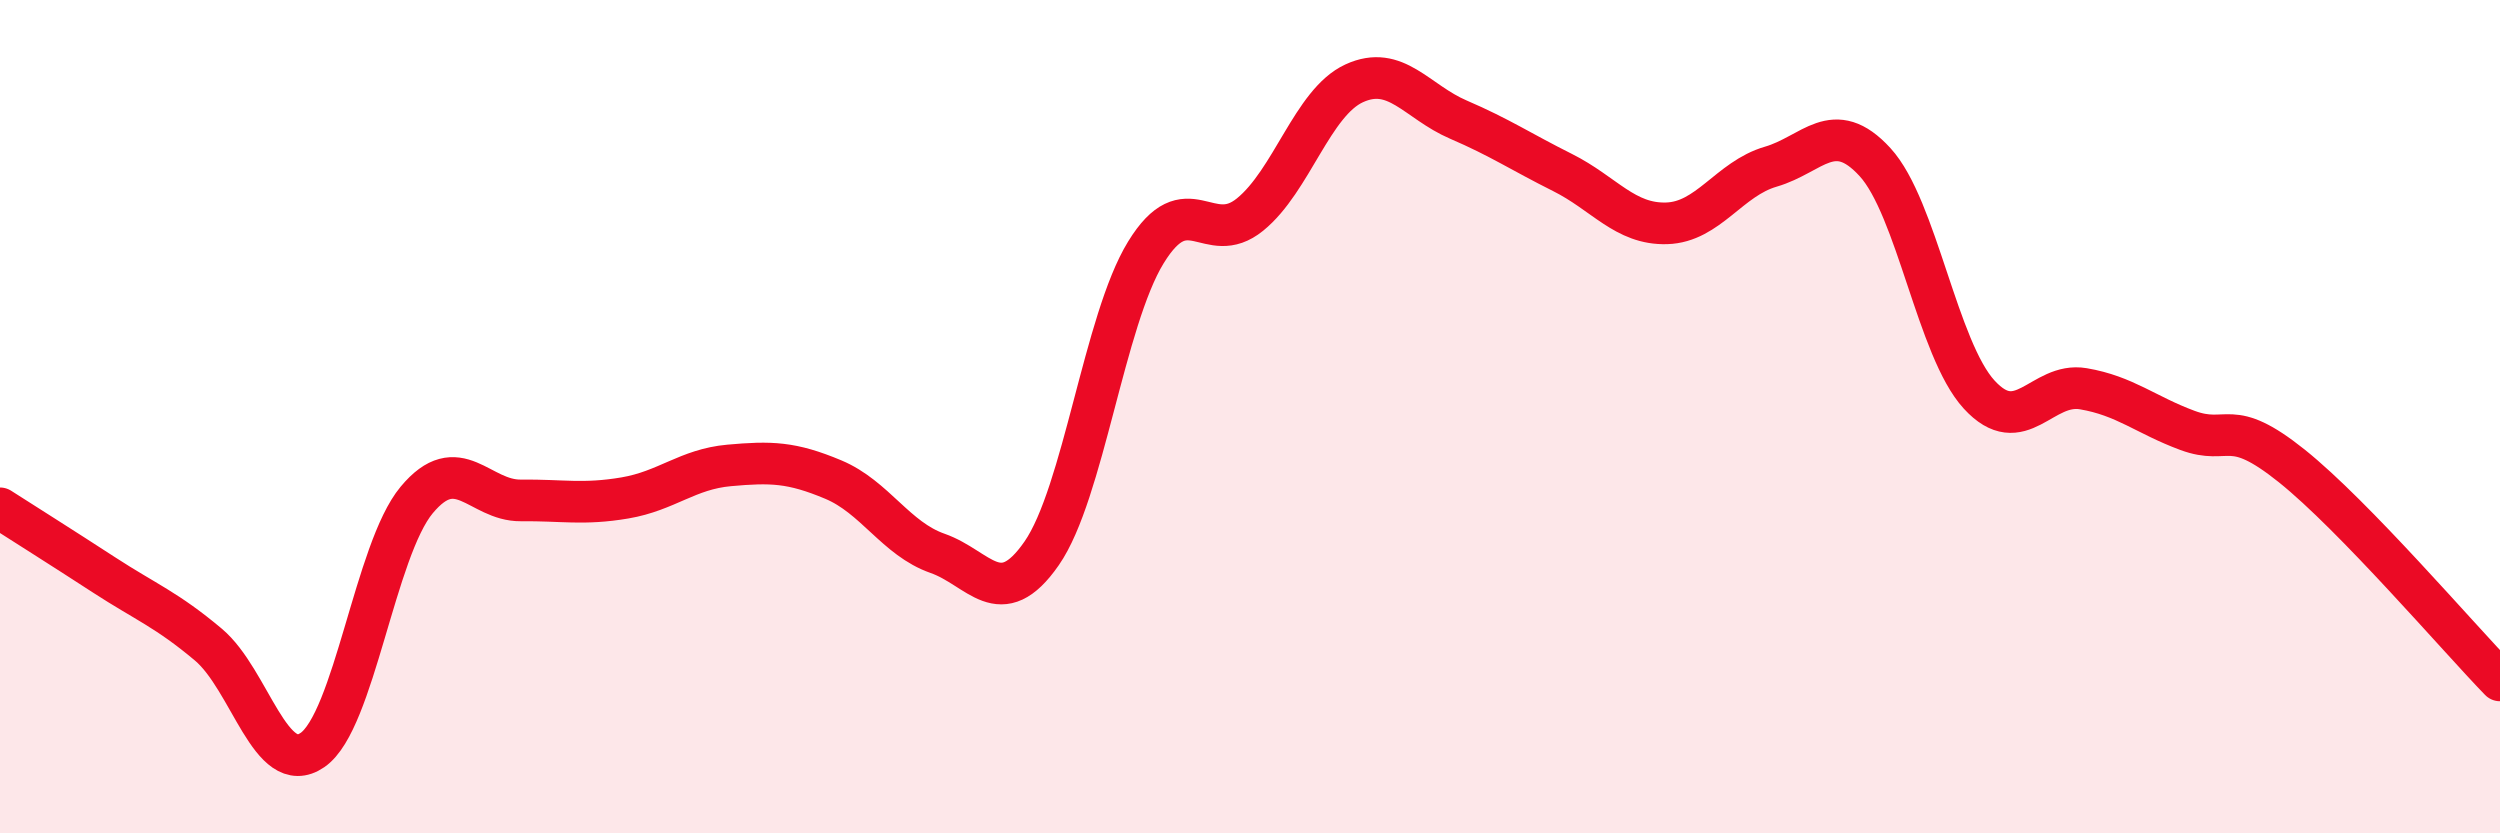
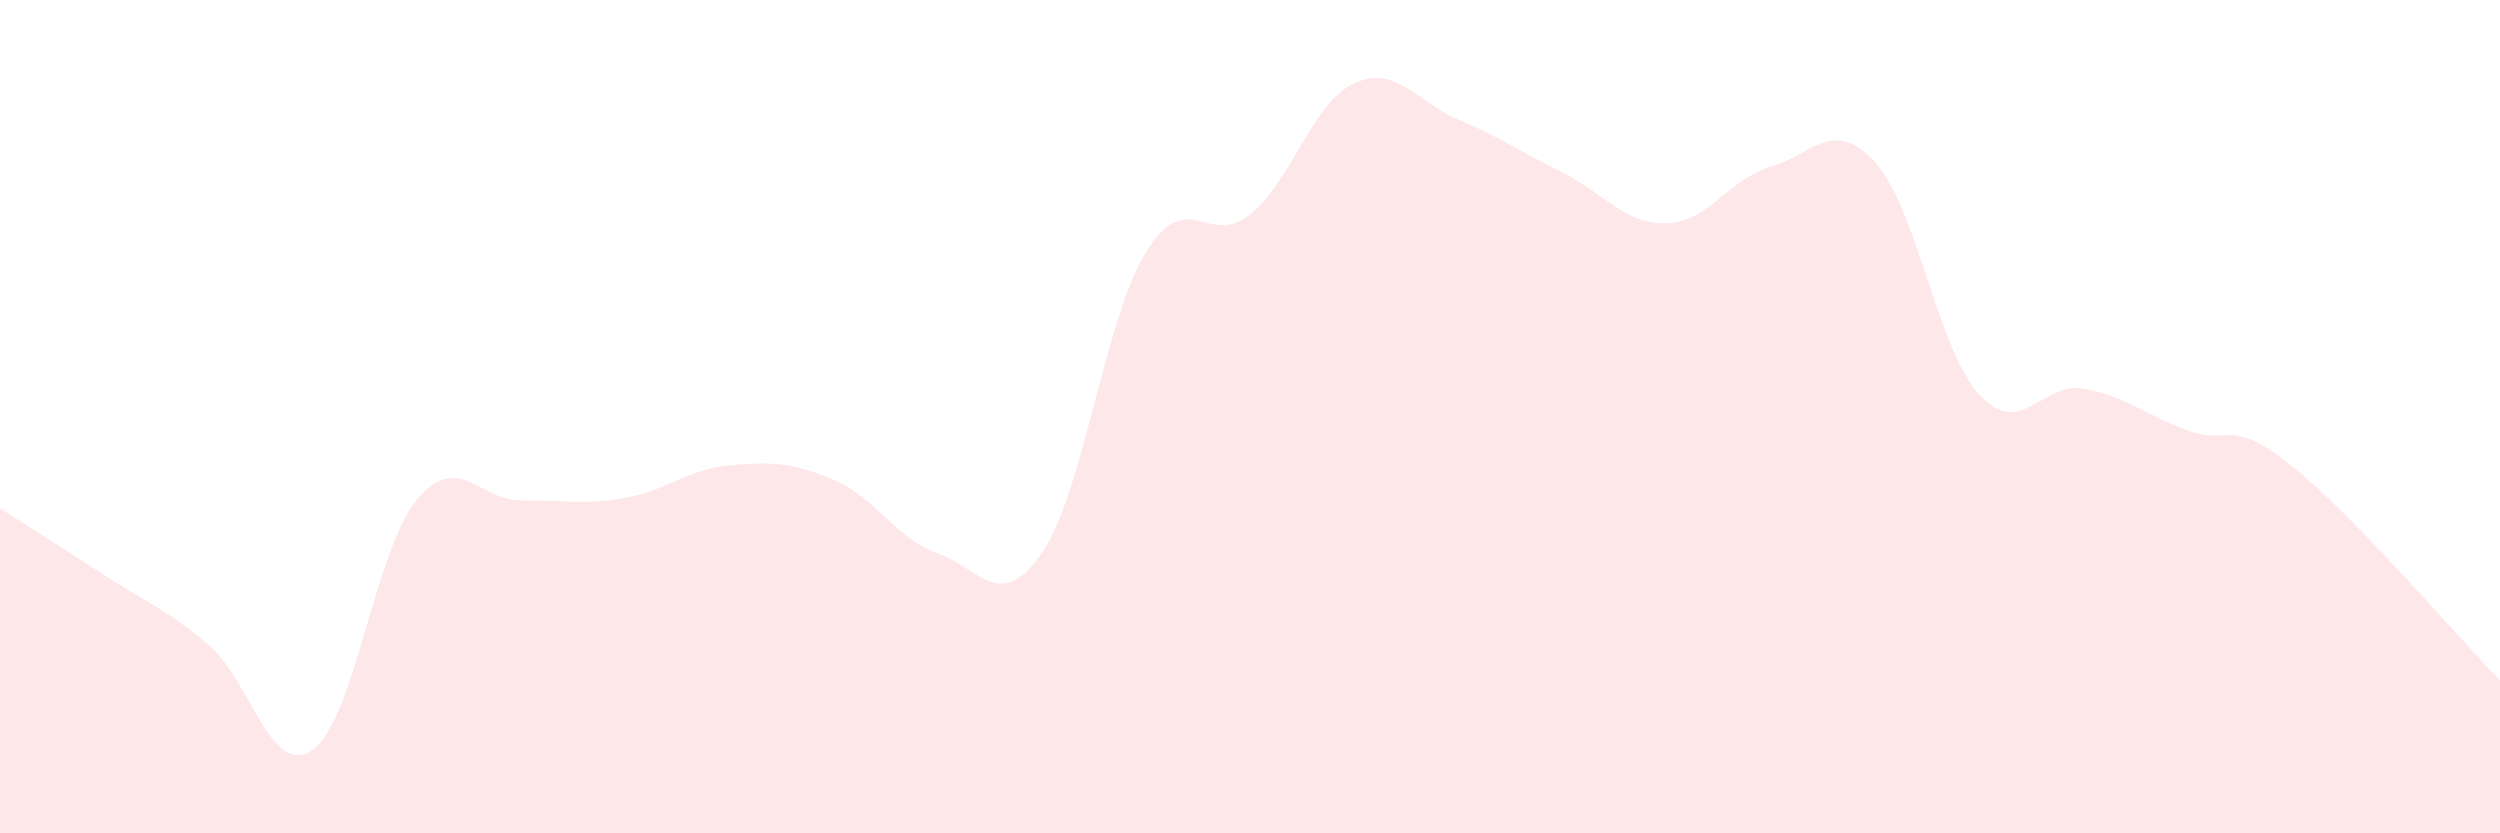
<svg xmlns="http://www.w3.org/2000/svg" width="60" height="20" viewBox="0 0 60 20">
  <path d="M 0,12.2 C 0.5,12.52 1.5,13.15 2.5,13.8 C 3.5,14.45 4,14.63 5,15.47 C 6,16.31 6.5,18.69 7.5,18 C 8.5,17.31 9,13.2 10,12 C 11,10.8 11.5,12.02 12.5,12.01 C 13.5,12 14,12.12 15,11.95 C 16,11.78 16.5,11.26 17.5,11.17 C 18.5,11.08 19,11.09 20,11.51 C 21,11.93 21.5,12.93 22.5,13.28 C 23.5,13.63 24,14.72 25,13.28 C 26,11.84 26.5,7.69 27.5,6.06 C 28.5,4.43 29,5.96 30,5.15 C 31,4.34 31.5,2.46 32.5,2 C 33.5,1.54 34,2.44 35,2.87 C 36,3.3 36.5,3.64 37.5,4.14 C 38.5,4.64 39,5.39 40,5.36 C 41,5.33 41.5,4.29 42.5,4 C 43.5,3.71 44,2.8 45,3.89 C 46,4.98 46.5,8.38 47.5,9.47 C 48.5,10.56 49,9.16 50,9.33 C 51,9.5 51.5,9.96 52.5,10.33 C 53.5,10.7 53.5,9.98 55,11.18 C 56.5,12.38 59,15.3 60,16.33L60 20L0 20Z" fill="#EB0A25" opacity="0.1" stroke-linecap="round" stroke-linejoin="round" />
-   <path d="M 0,12.2 C 0.5,12.52 1.5,13.15 2.5,13.8 C 3.5,14.45 4,14.63 5,15.47 C 6,16.31 6.5,18.69 7.5,18 C 8.5,17.31 9,13.2 10,12 C 11,10.8 11.5,12.02 12.5,12.01 C 13.5,12 14,12.12 15,11.95 C 16,11.78 16.5,11.26 17.5,11.17 C 18.5,11.08 19,11.09 20,11.51 C 21,11.93 21.5,12.93 22.5,13.28 C 23.5,13.63 24,14.72 25,13.28 C 26,11.84 26.5,7.69 27.5,6.06 C 28.5,4.43 29,5.96 30,5.15 C 31,4.34 31.5,2.46 32.5,2 C 33.5,1.54 34,2.44 35,2.87 C 36,3.3 36.5,3.64 37.5,4.14 C 38.5,4.64 39,5.39 40,5.36 C 41,5.33 41.5,4.29 42.5,4 C 43.5,3.71 44,2.8 45,3.89 C 46,4.98 46.5,8.38 47.5,9.47 C 48.5,10.56 49,9.16 50,9.33 C 51,9.5 51.5,9.96 52.5,10.33 C 53.5,10.7 53.5,9.98 55,11.18 C 56.5,12.38 59,15.3 60,16.33" stroke="#EB0A25" stroke-width="1" fill="none" stroke-linecap="round" stroke-linejoin="round" />
</svg>